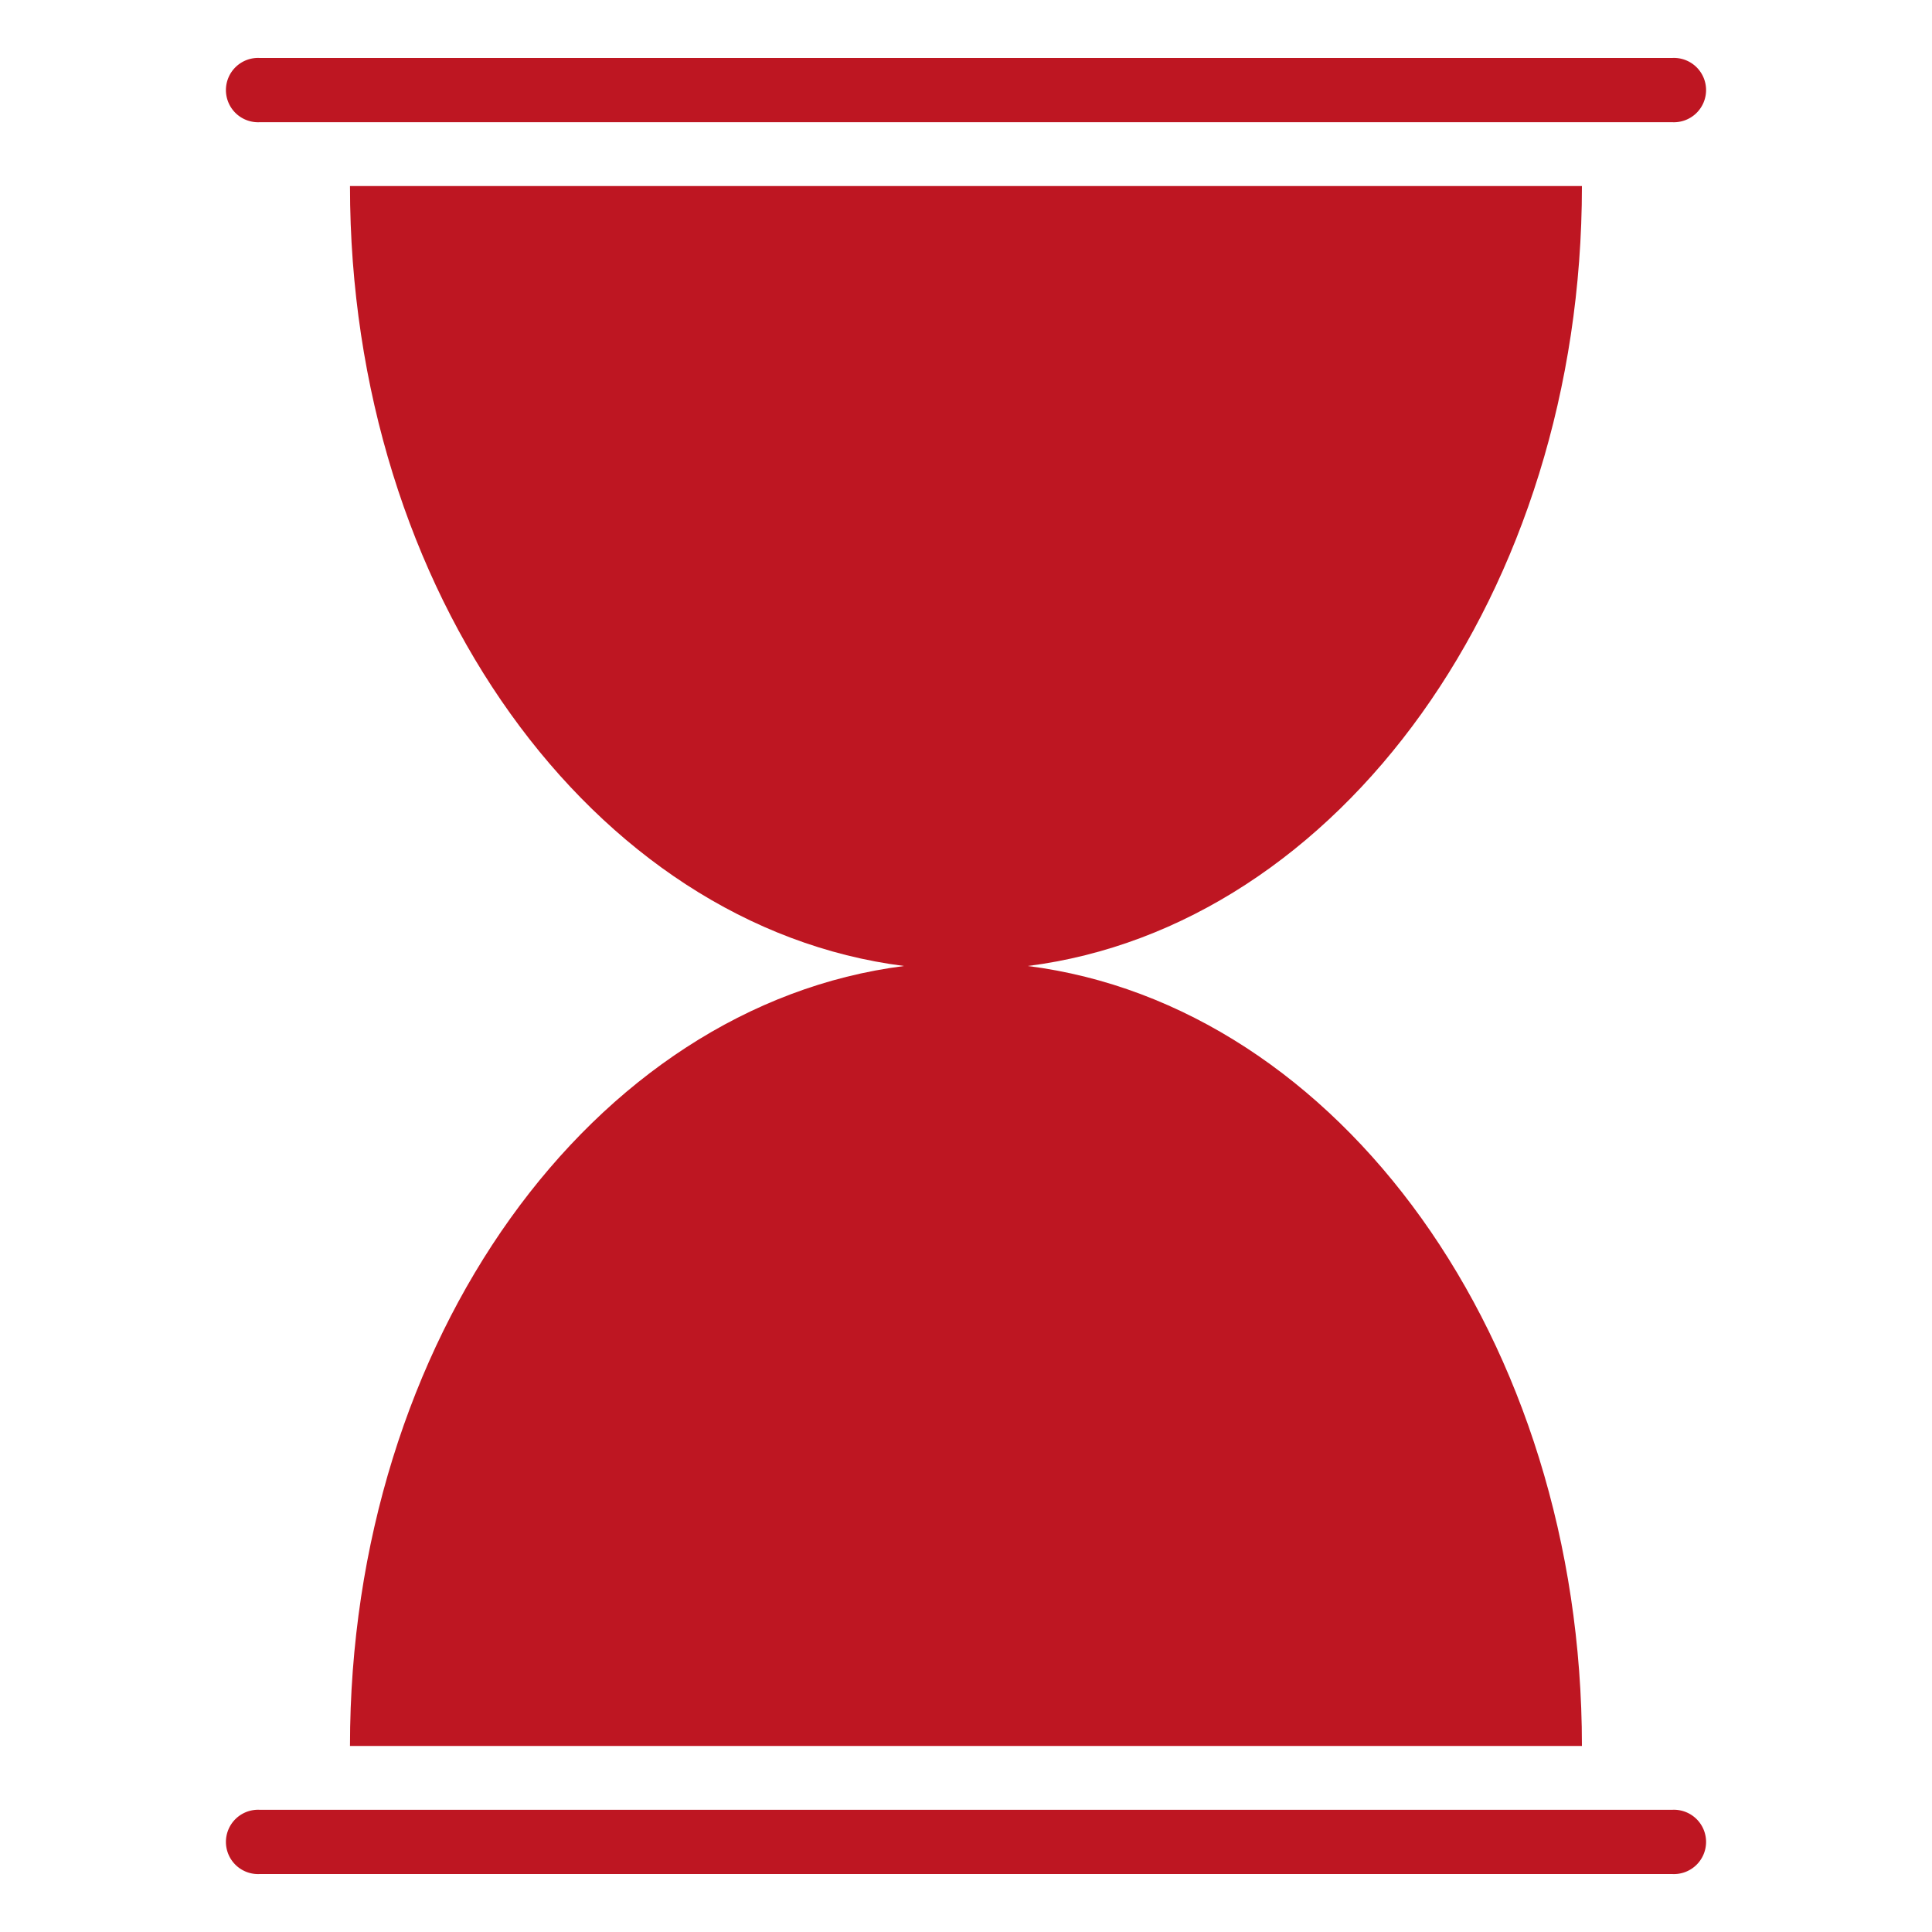
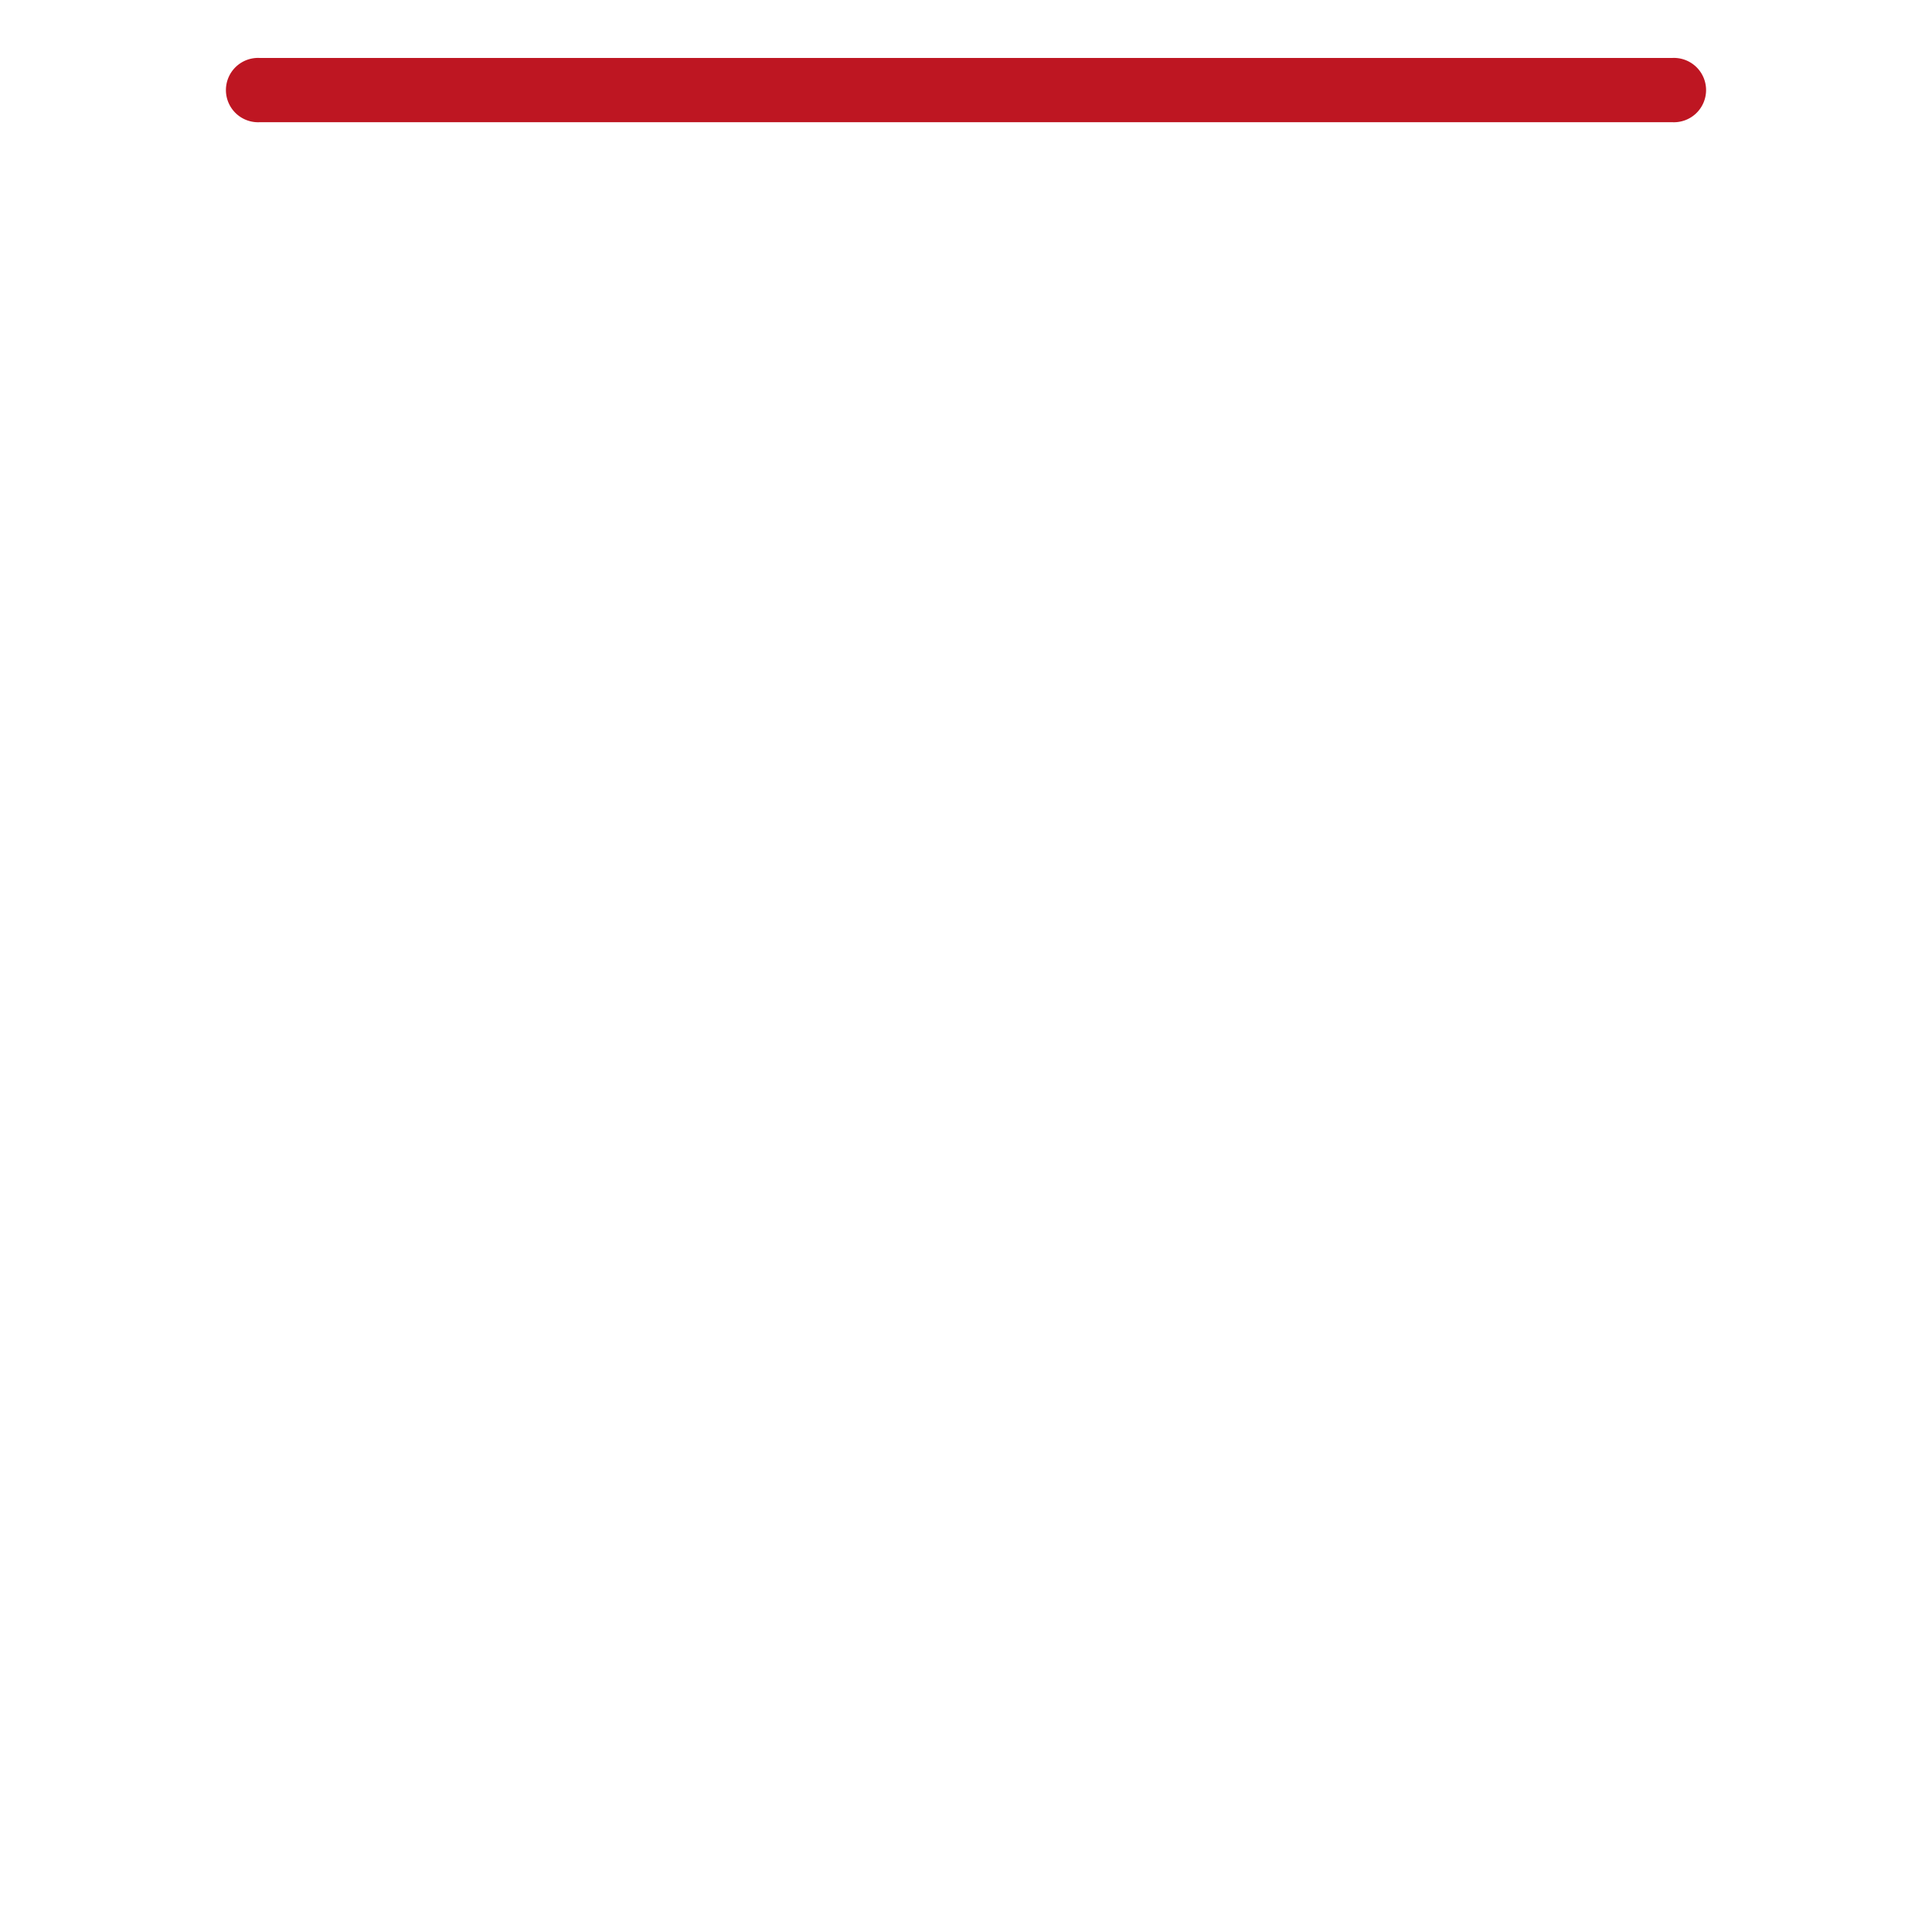
<svg xmlns="http://www.w3.org/2000/svg" id="Capa_1" data-name="Capa 1" width="20" height="20" viewBox="0 0 20 20">
  <defs>
    <style>.cls-1{fill:#be1622;}</style>
  </defs>
  <g id="Reloj_solido_1" data-name="Reloj solido 1">
-     <path class="cls-1" d="M16.376,1.926H3.623c0,4.206,2.515,7.665,5.736,8.074-3.221.409-5.736,3.867-5.736,8.074H16.376c0-4.207-2.515-7.665-5.736-8.074C13.861,9.591,16.376,6.132,16.376,1.926Z" />
    <path class="cls-1" d="M2.69,1.265H17.31a.333.333,0,1,0,0-.665H2.69a.333.333,0,1,0,0,.665Z" />
-     <path class="cls-1" d="M17.31,18.735H2.69a.333.333,0,1,0,0,.665H17.31a.333.333,0,1,0,0-.665Z" />
  </g>
</svg>